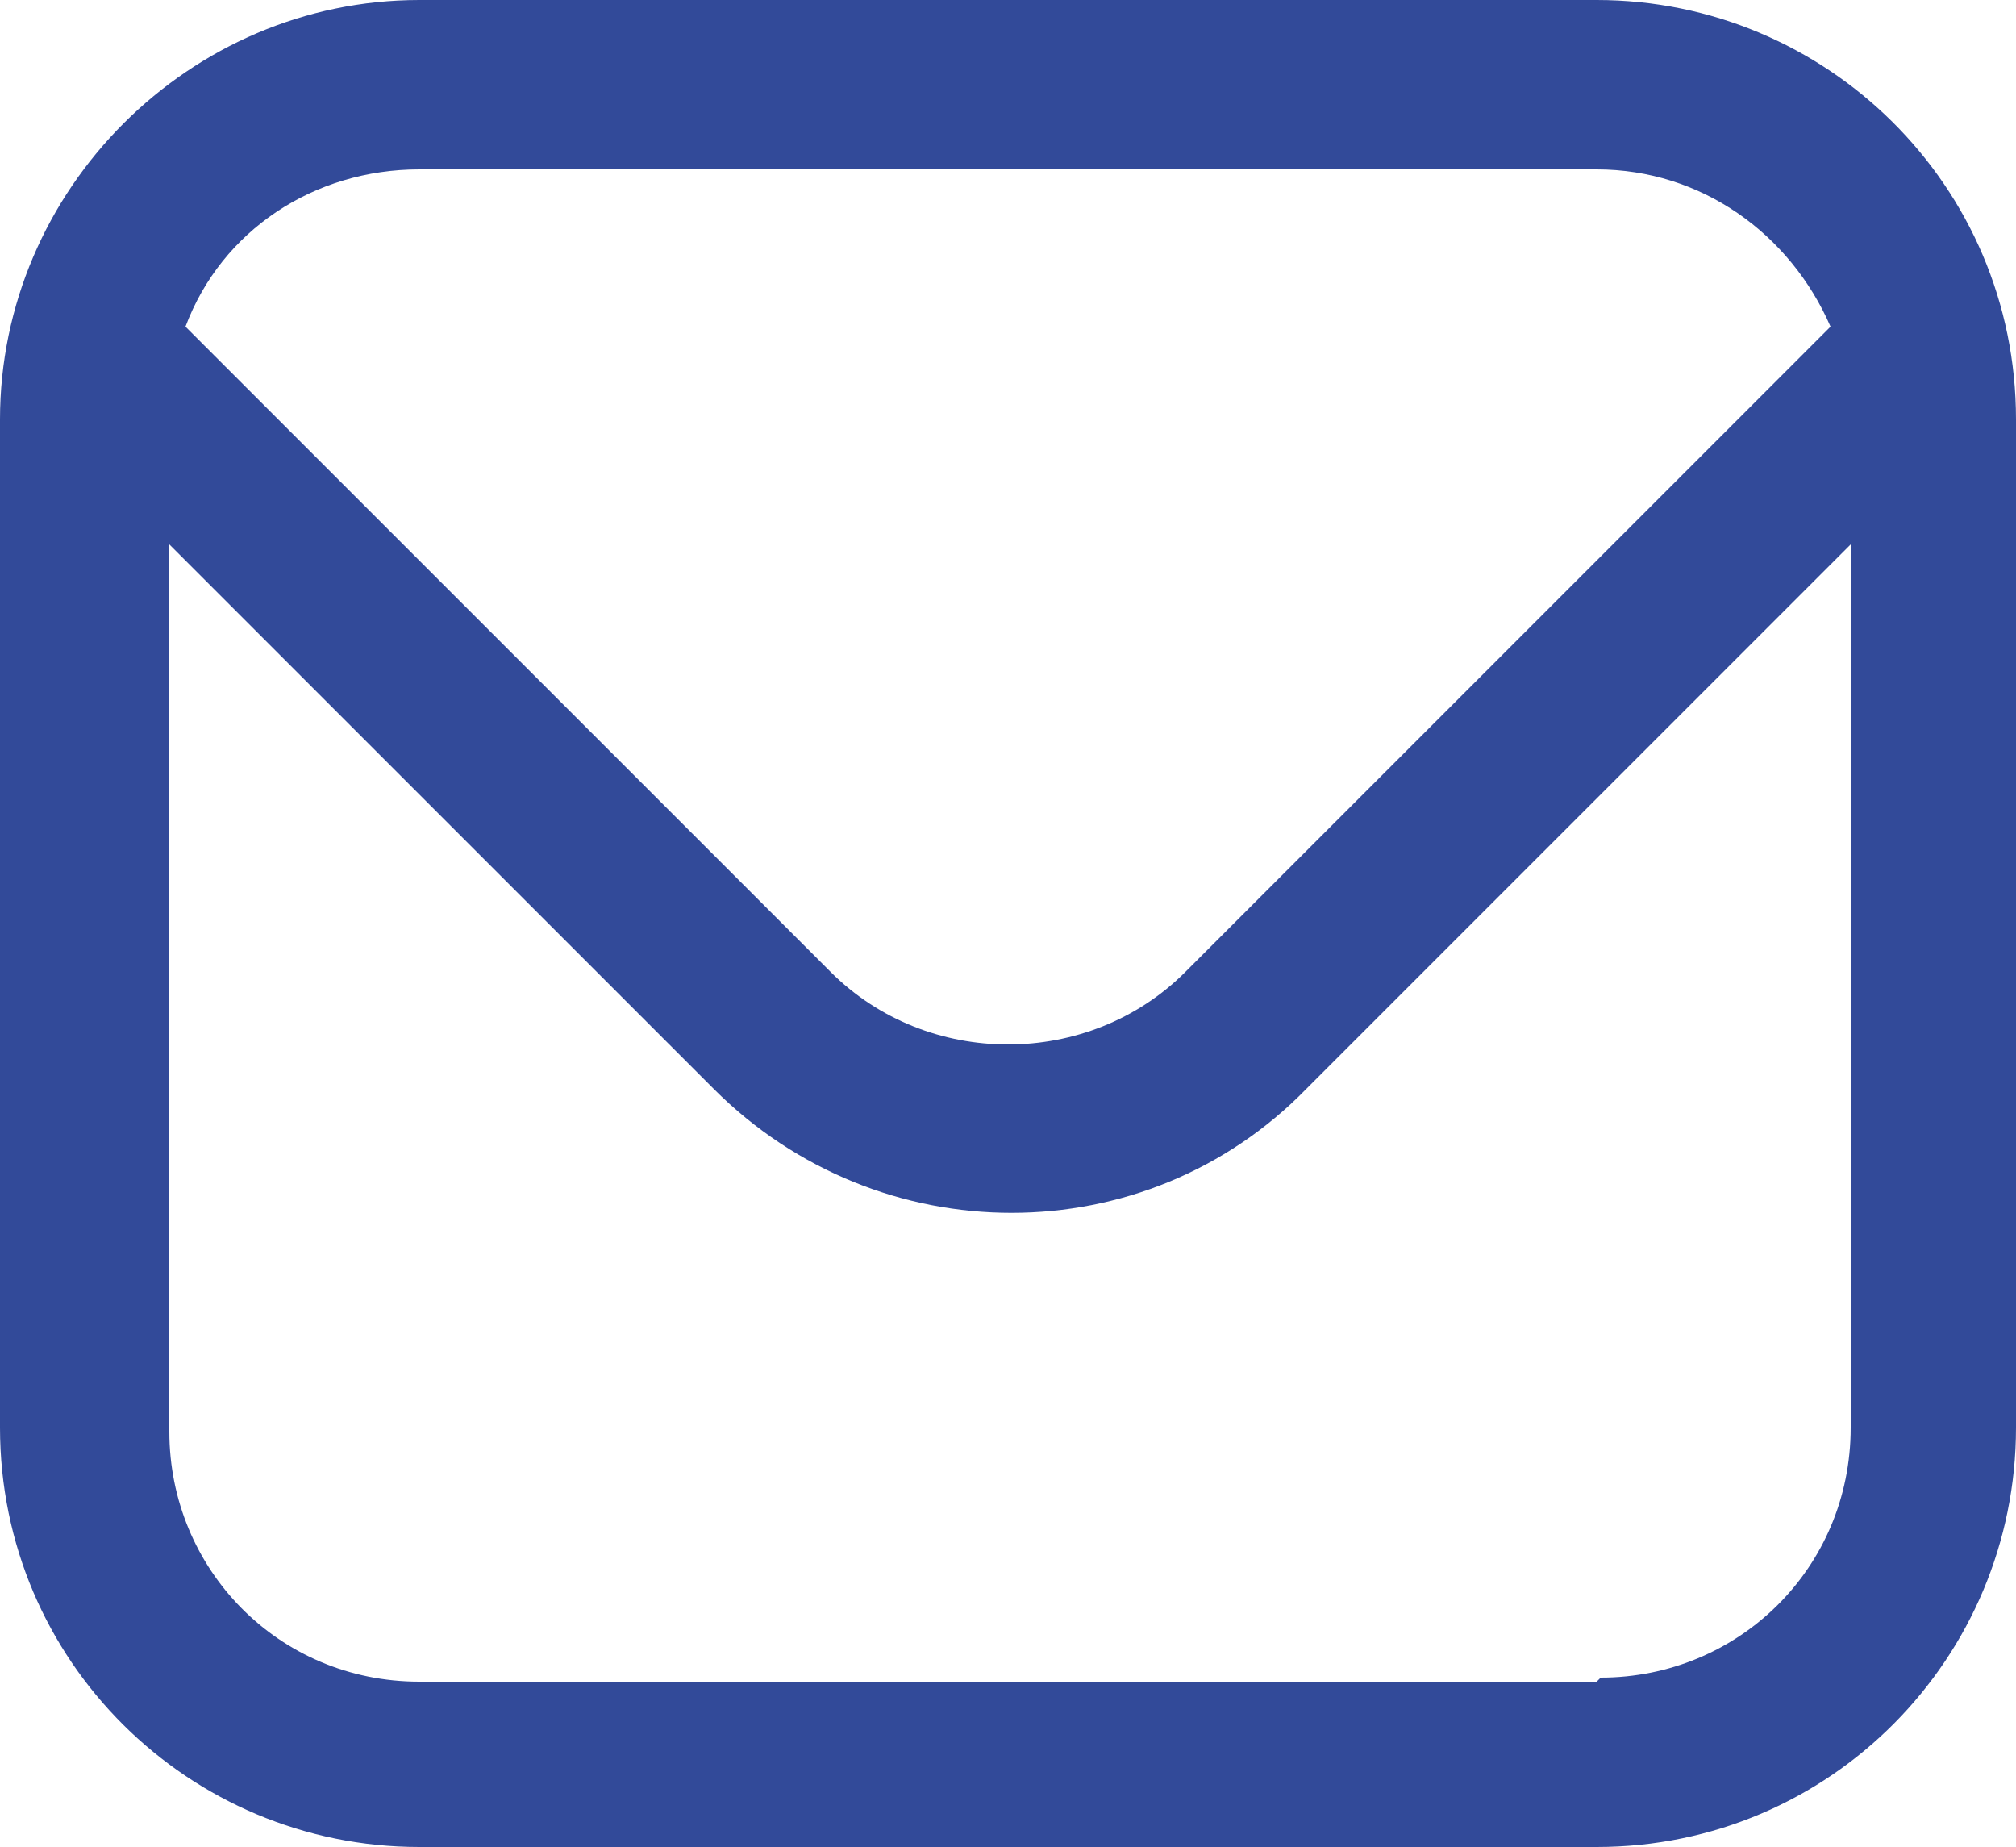
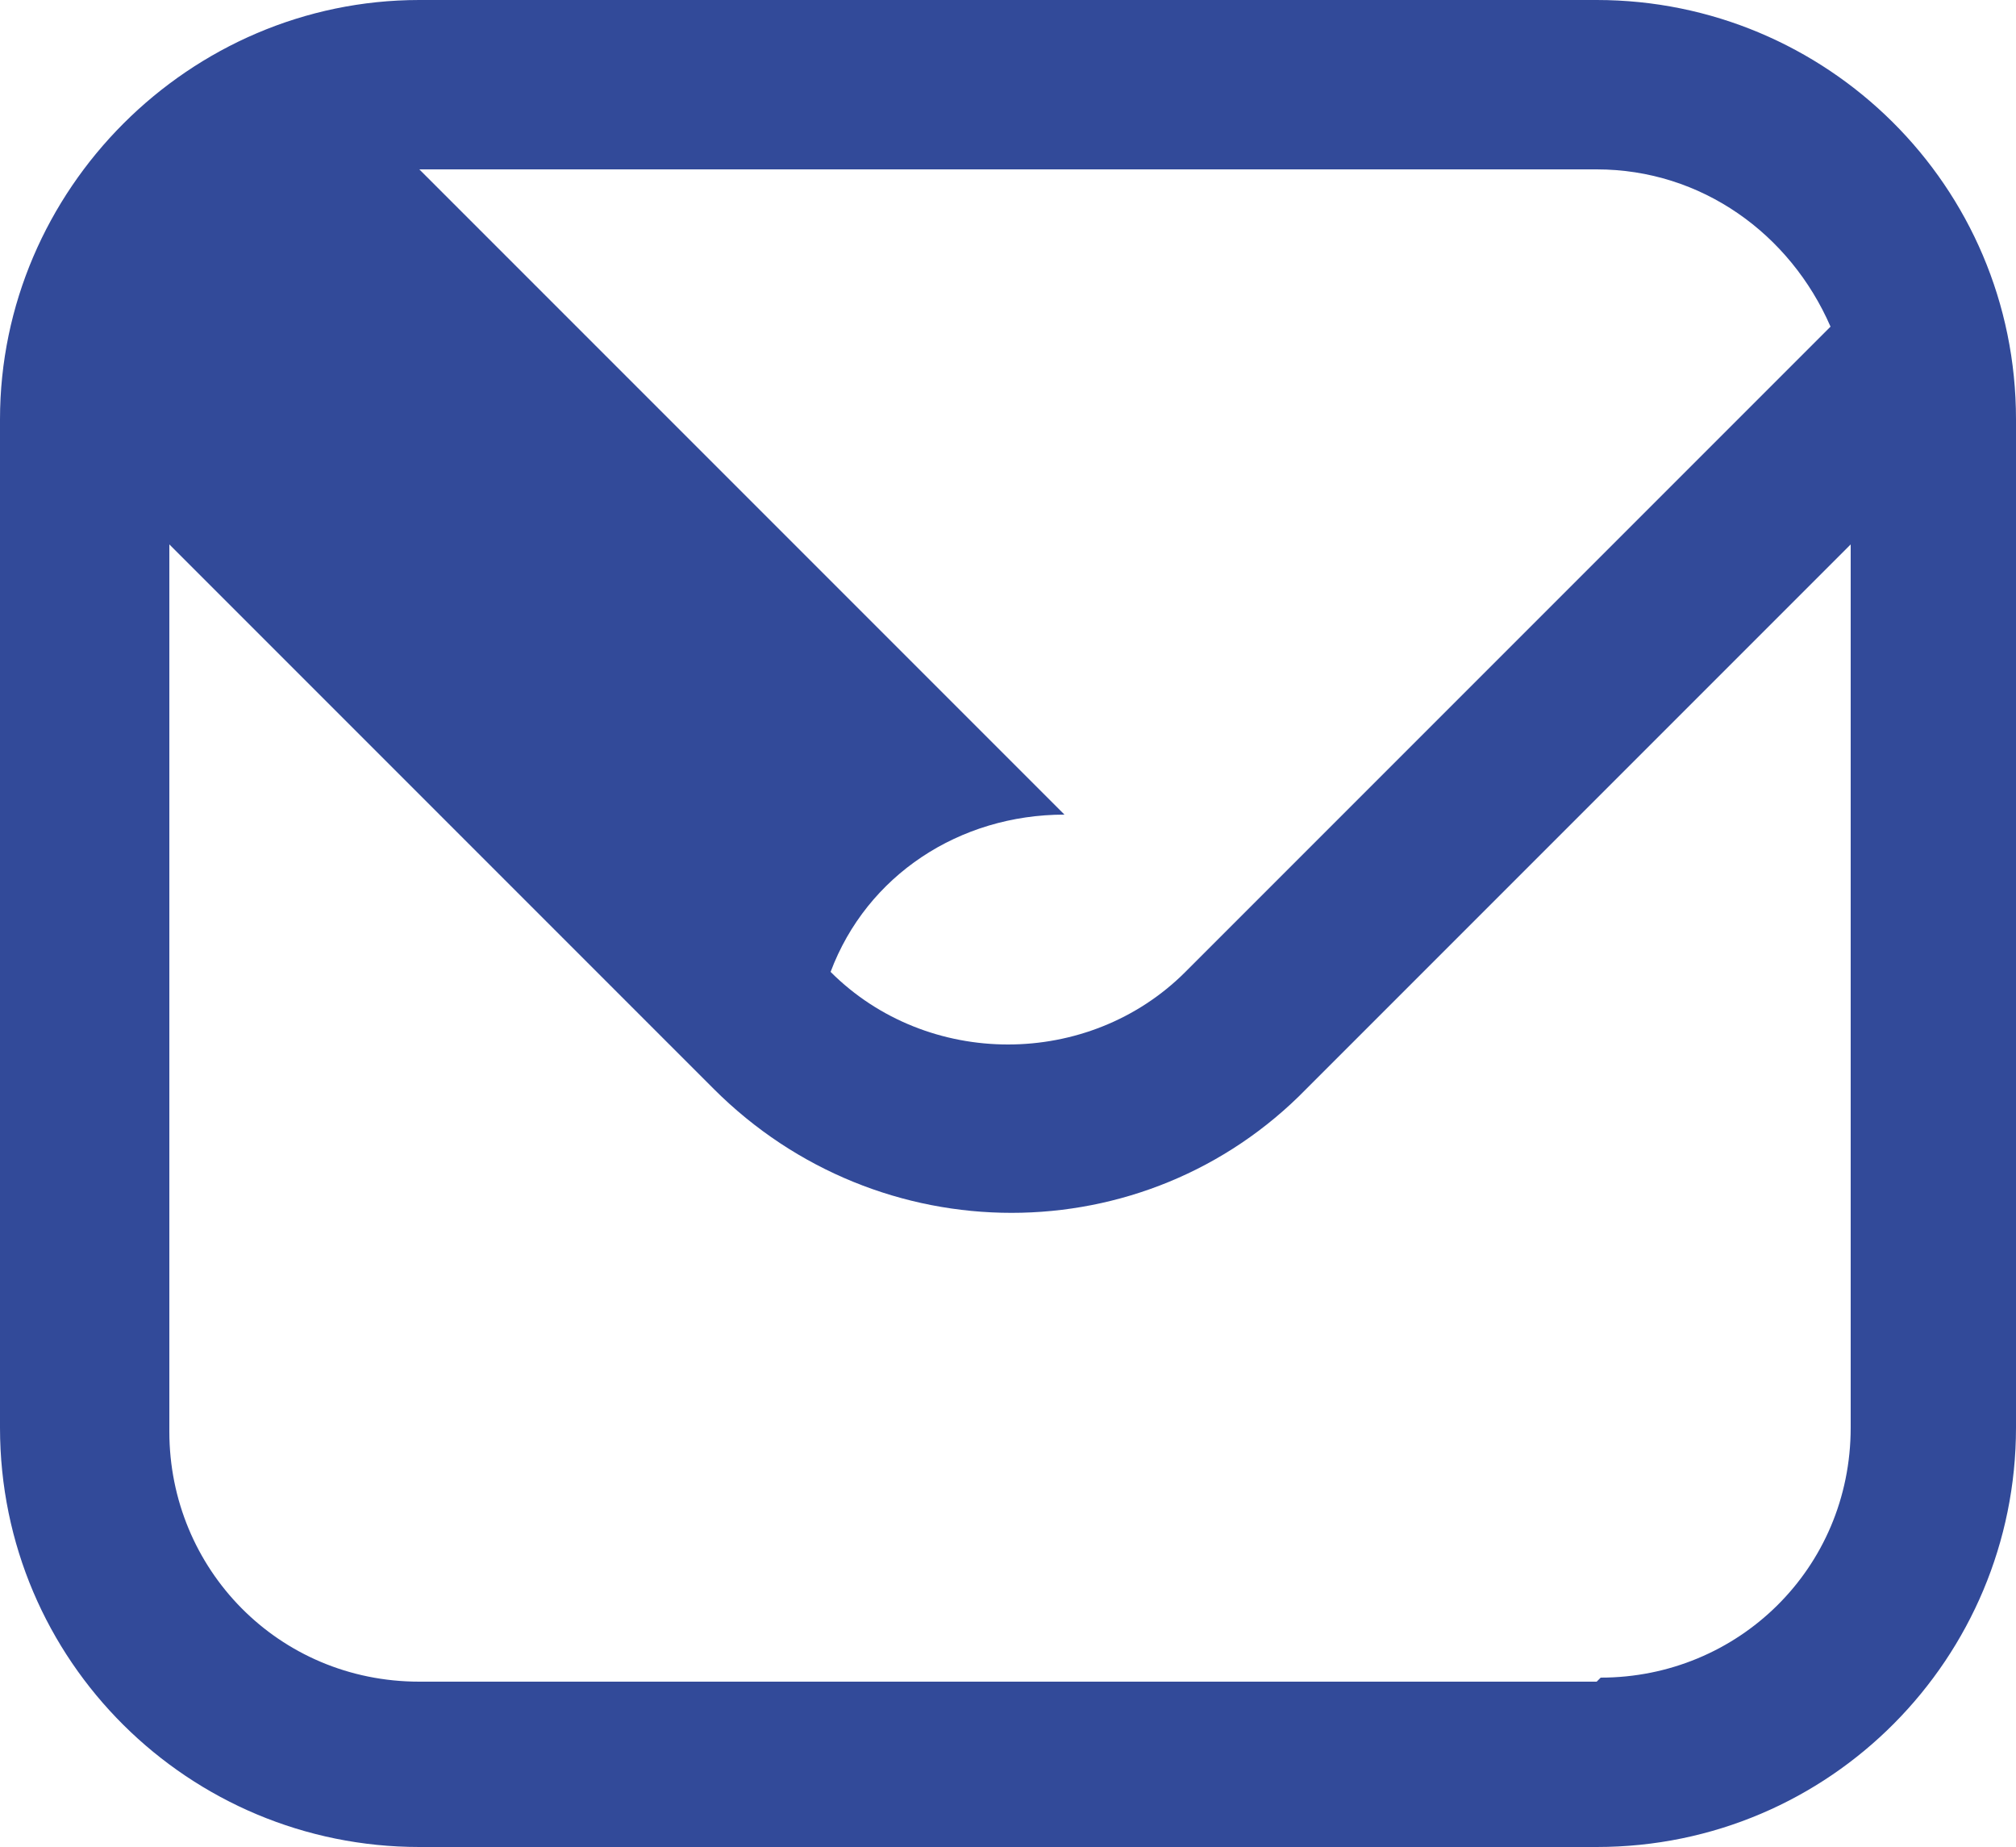
<svg xmlns="http://www.w3.org/2000/svg" version="1.1" viewBox="0 0 50 45.8">
  <defs>
    <style>
      .cls-1 {
        fill: #324a99;
      }
    </style>
  </defs>
  <g>
    <g id="Outline">
-       <path class="cls-1" d="M39.6,0H10.4C4.7,0,0,4.7,0,10.4v25c0,5.8,4.7,10.4,10.4,10.4h29.2c5.8,0,10.4-4.7,10.4-10.4V10.4c0-5.8-4.7-10.4-10.4-10.4ZM10.4,4.2h29.2c2.6,0,4.8,1.6,5.8,3.9l-16,16c-2.4,2.4-6.4,2.4-8.8,0L4.6,8.1c.9-2.4,3.2-3.9,5.8-3.9ZM39.6,41.7H10.4c-3.5,0-6.2-2.8-6.2-6.2V13.5l13.5,13.5c4.1,4.1,10.7,4.1,14.7,0l13.5-13.5v21.9c0,3.5-2.8,6.2-6.2,6.2Z" />
+       <path class="cls-1" d="M39.6,0H10.4C4.7,0,0,4.7,0,10.4v25c0,5.8,4.7,10.4,10.4,10.4h29.2c5.8,0,10.4-4.7,10.4-10.4V10.4c0-5.8-4.7-10.4-10.4-10.4ZM10.4,4.2h29.2c2.6,0,4.8,1.6,5.8,3.9l-16,16c-2.4,2.4-6.4,2.4-8.8,0c.9-2.4,3.2-3.9,5.8-3.9ZM39.6,41.7H10.4c-3.5,0-6.2-2.8-6.2-6.2V13.5l13.5,13.5c4.1,4.1,10.7,4.1,14.7,0l13.5-13.5v21.9c0,3.5-2.8,6.2-6.2,6.2Z" />
    </g>
  </g>
</svg>